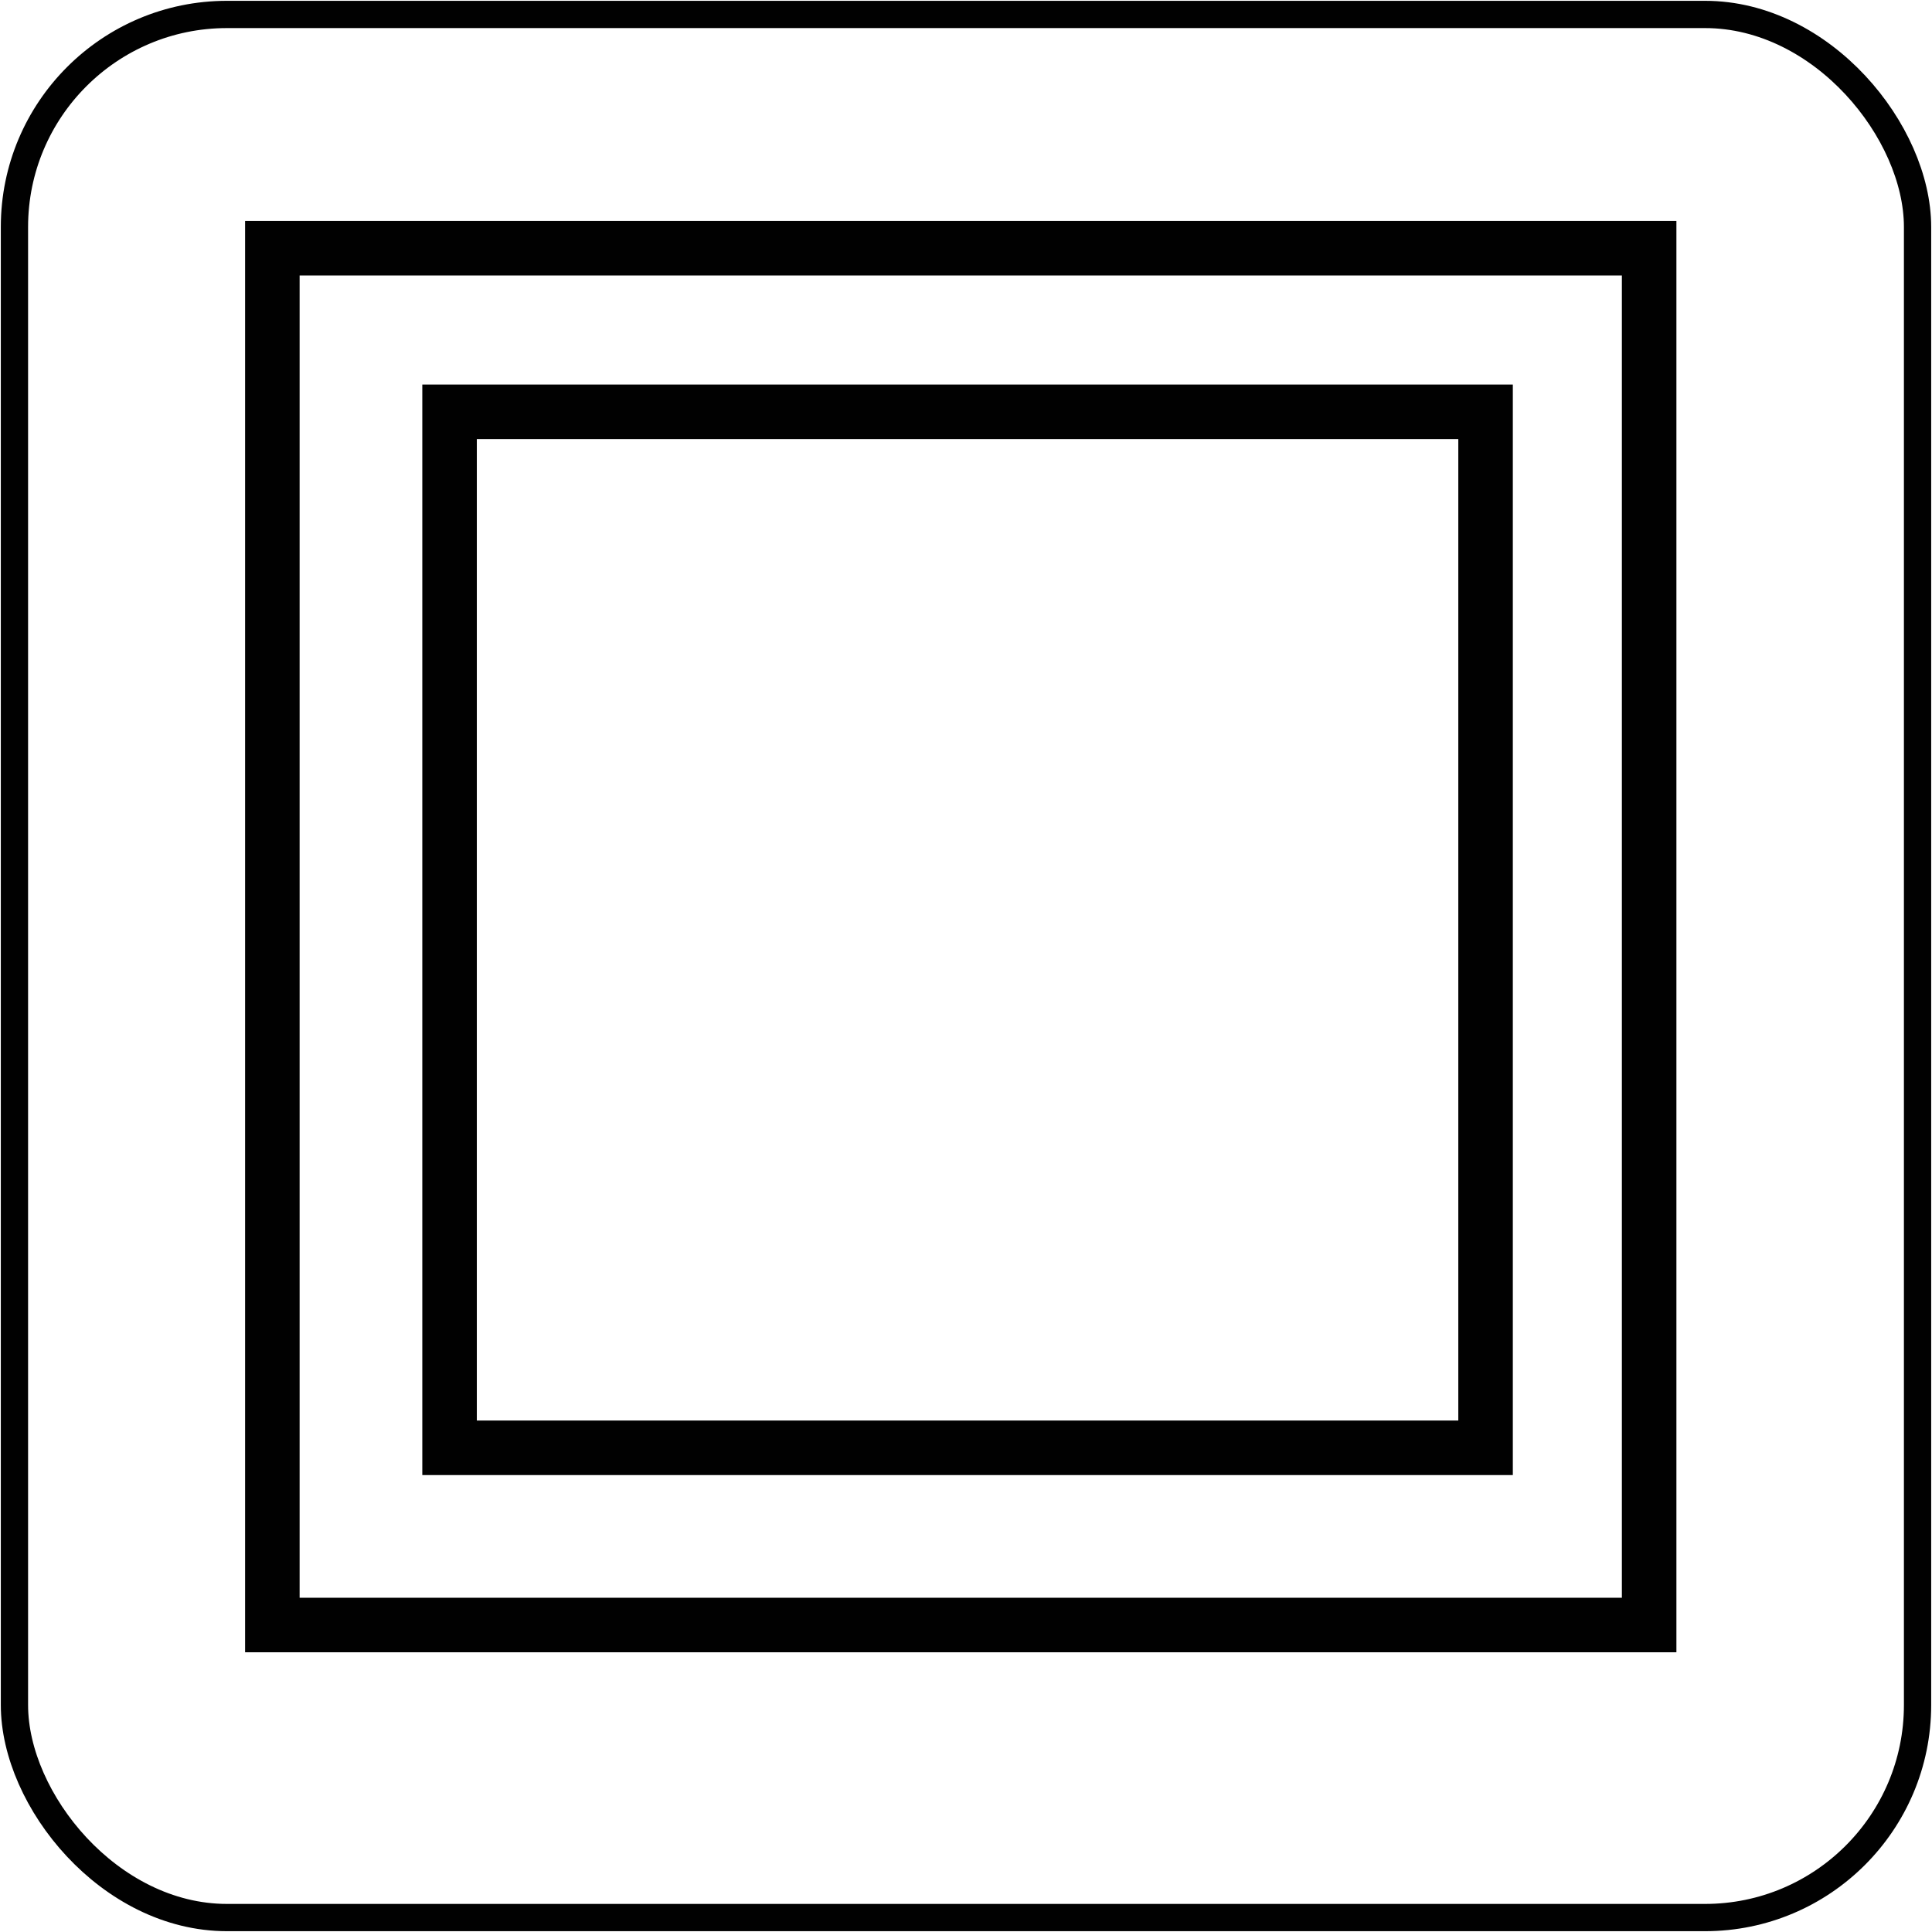
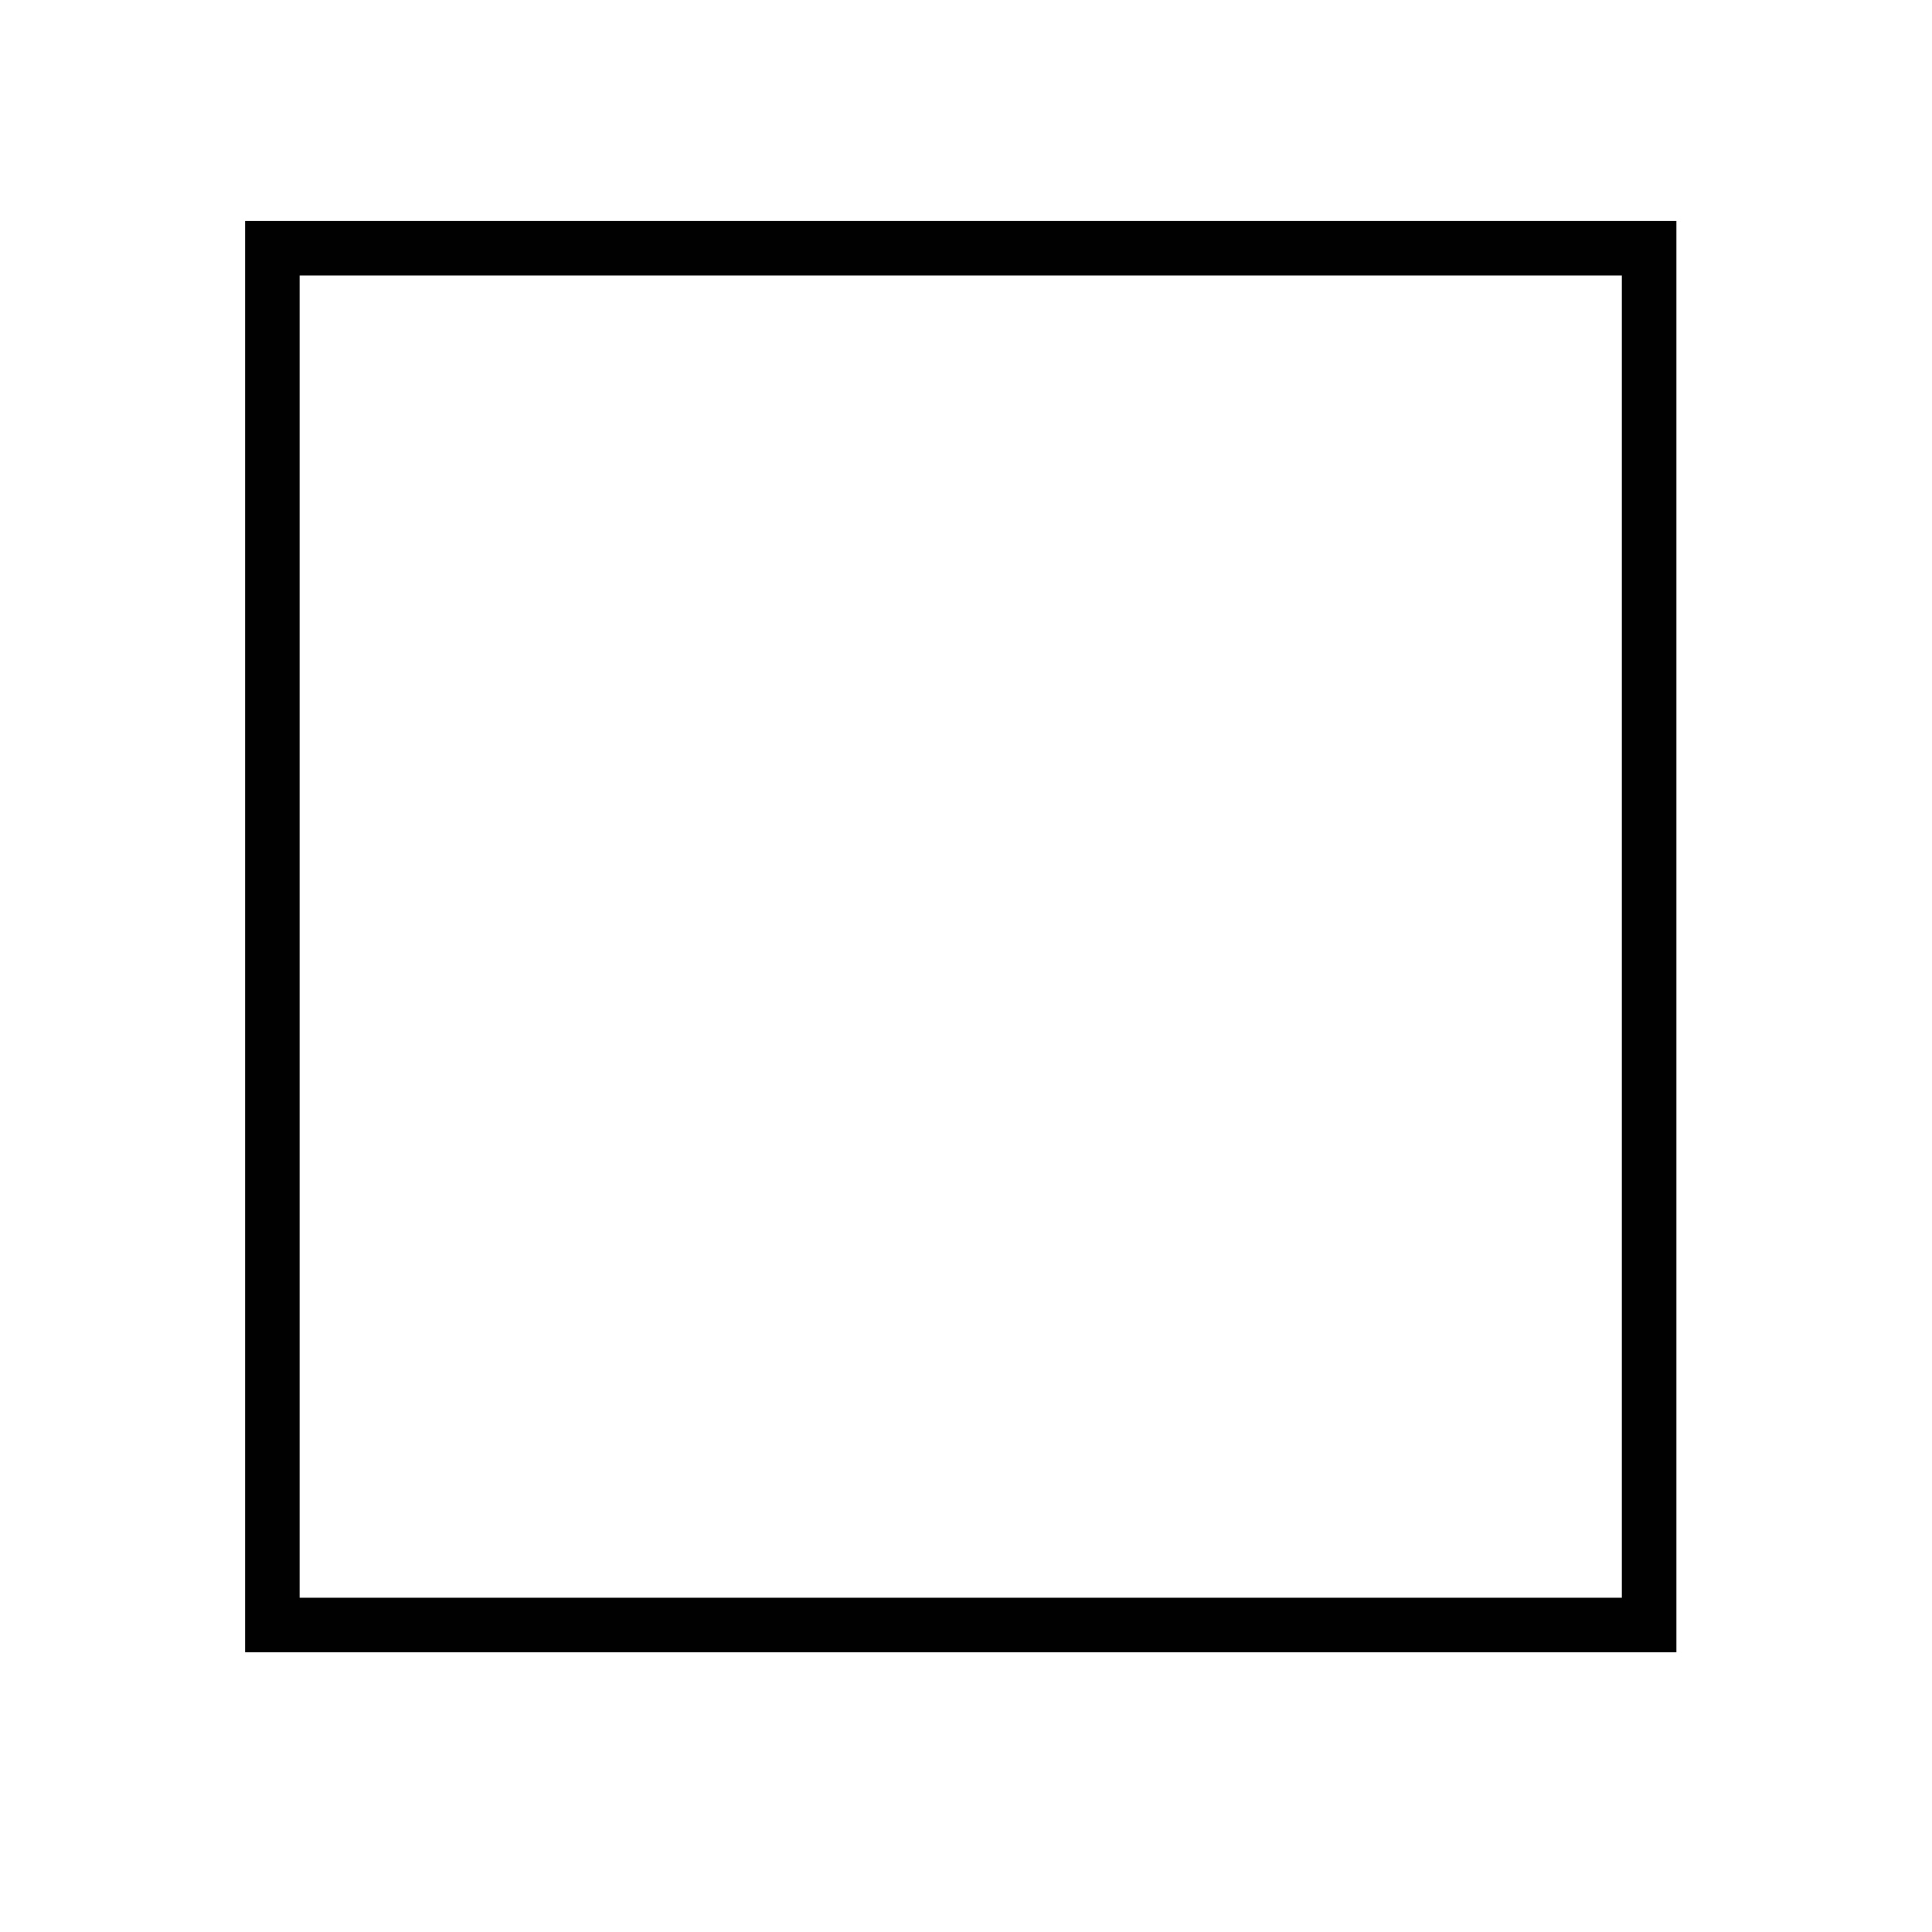
<svg xmlns="http://www.w3.org/2000/svg" id="katman_1" version="1.1" viewBox="0 0 141.73 141.73">
  <defs>
    <style>
      .st0 {
        stroke-width: 2px;
      }

      .st0, .st1 {
        fill: none;
        stroke: #010101;
        stroke-miterlimit: 10;
      }

      .st1 {
        stroke-width: 4px;
      }
    </style>
  </defs>
-   <rect class="st0" x="1.06" y="1.06" width="139.61" height="139.61" rx="15.59" ry="15.59" />
  <rect class="st1" x="19.98" y="18.21" width="101" height="101" />
-   <rect class="st1" x="32.98" y="30.21" width="76" height="76" />
</svg>